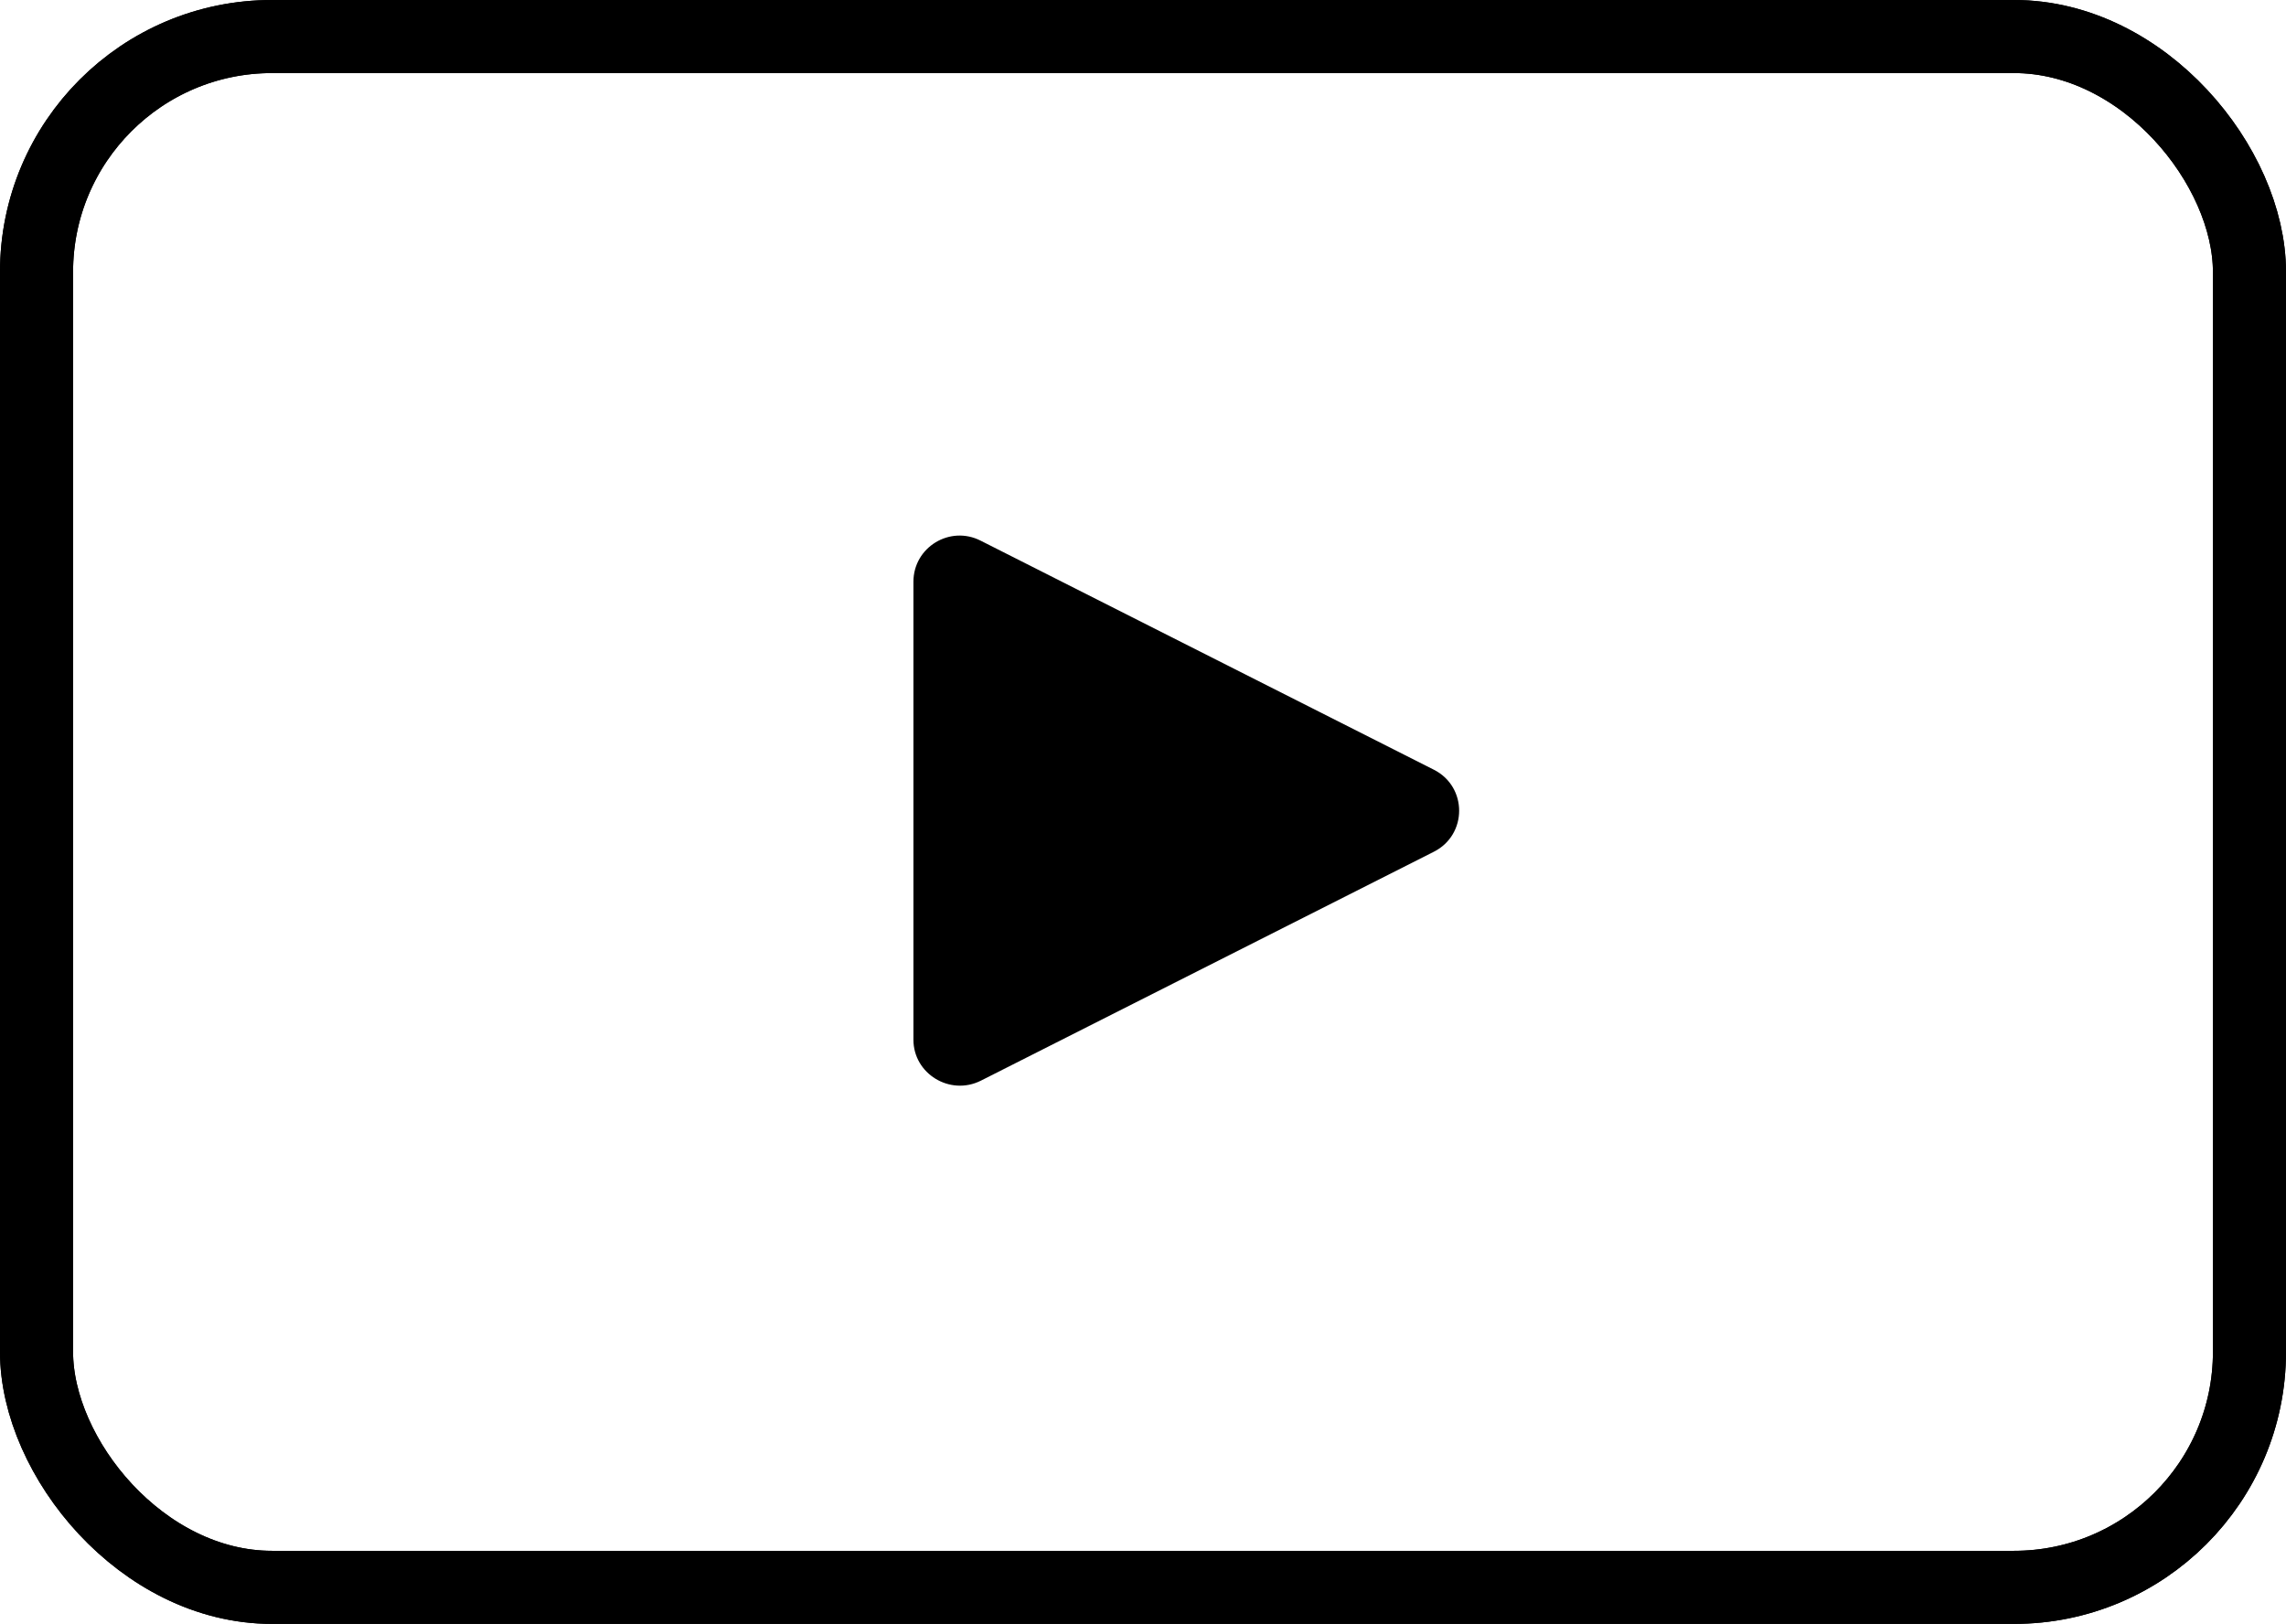
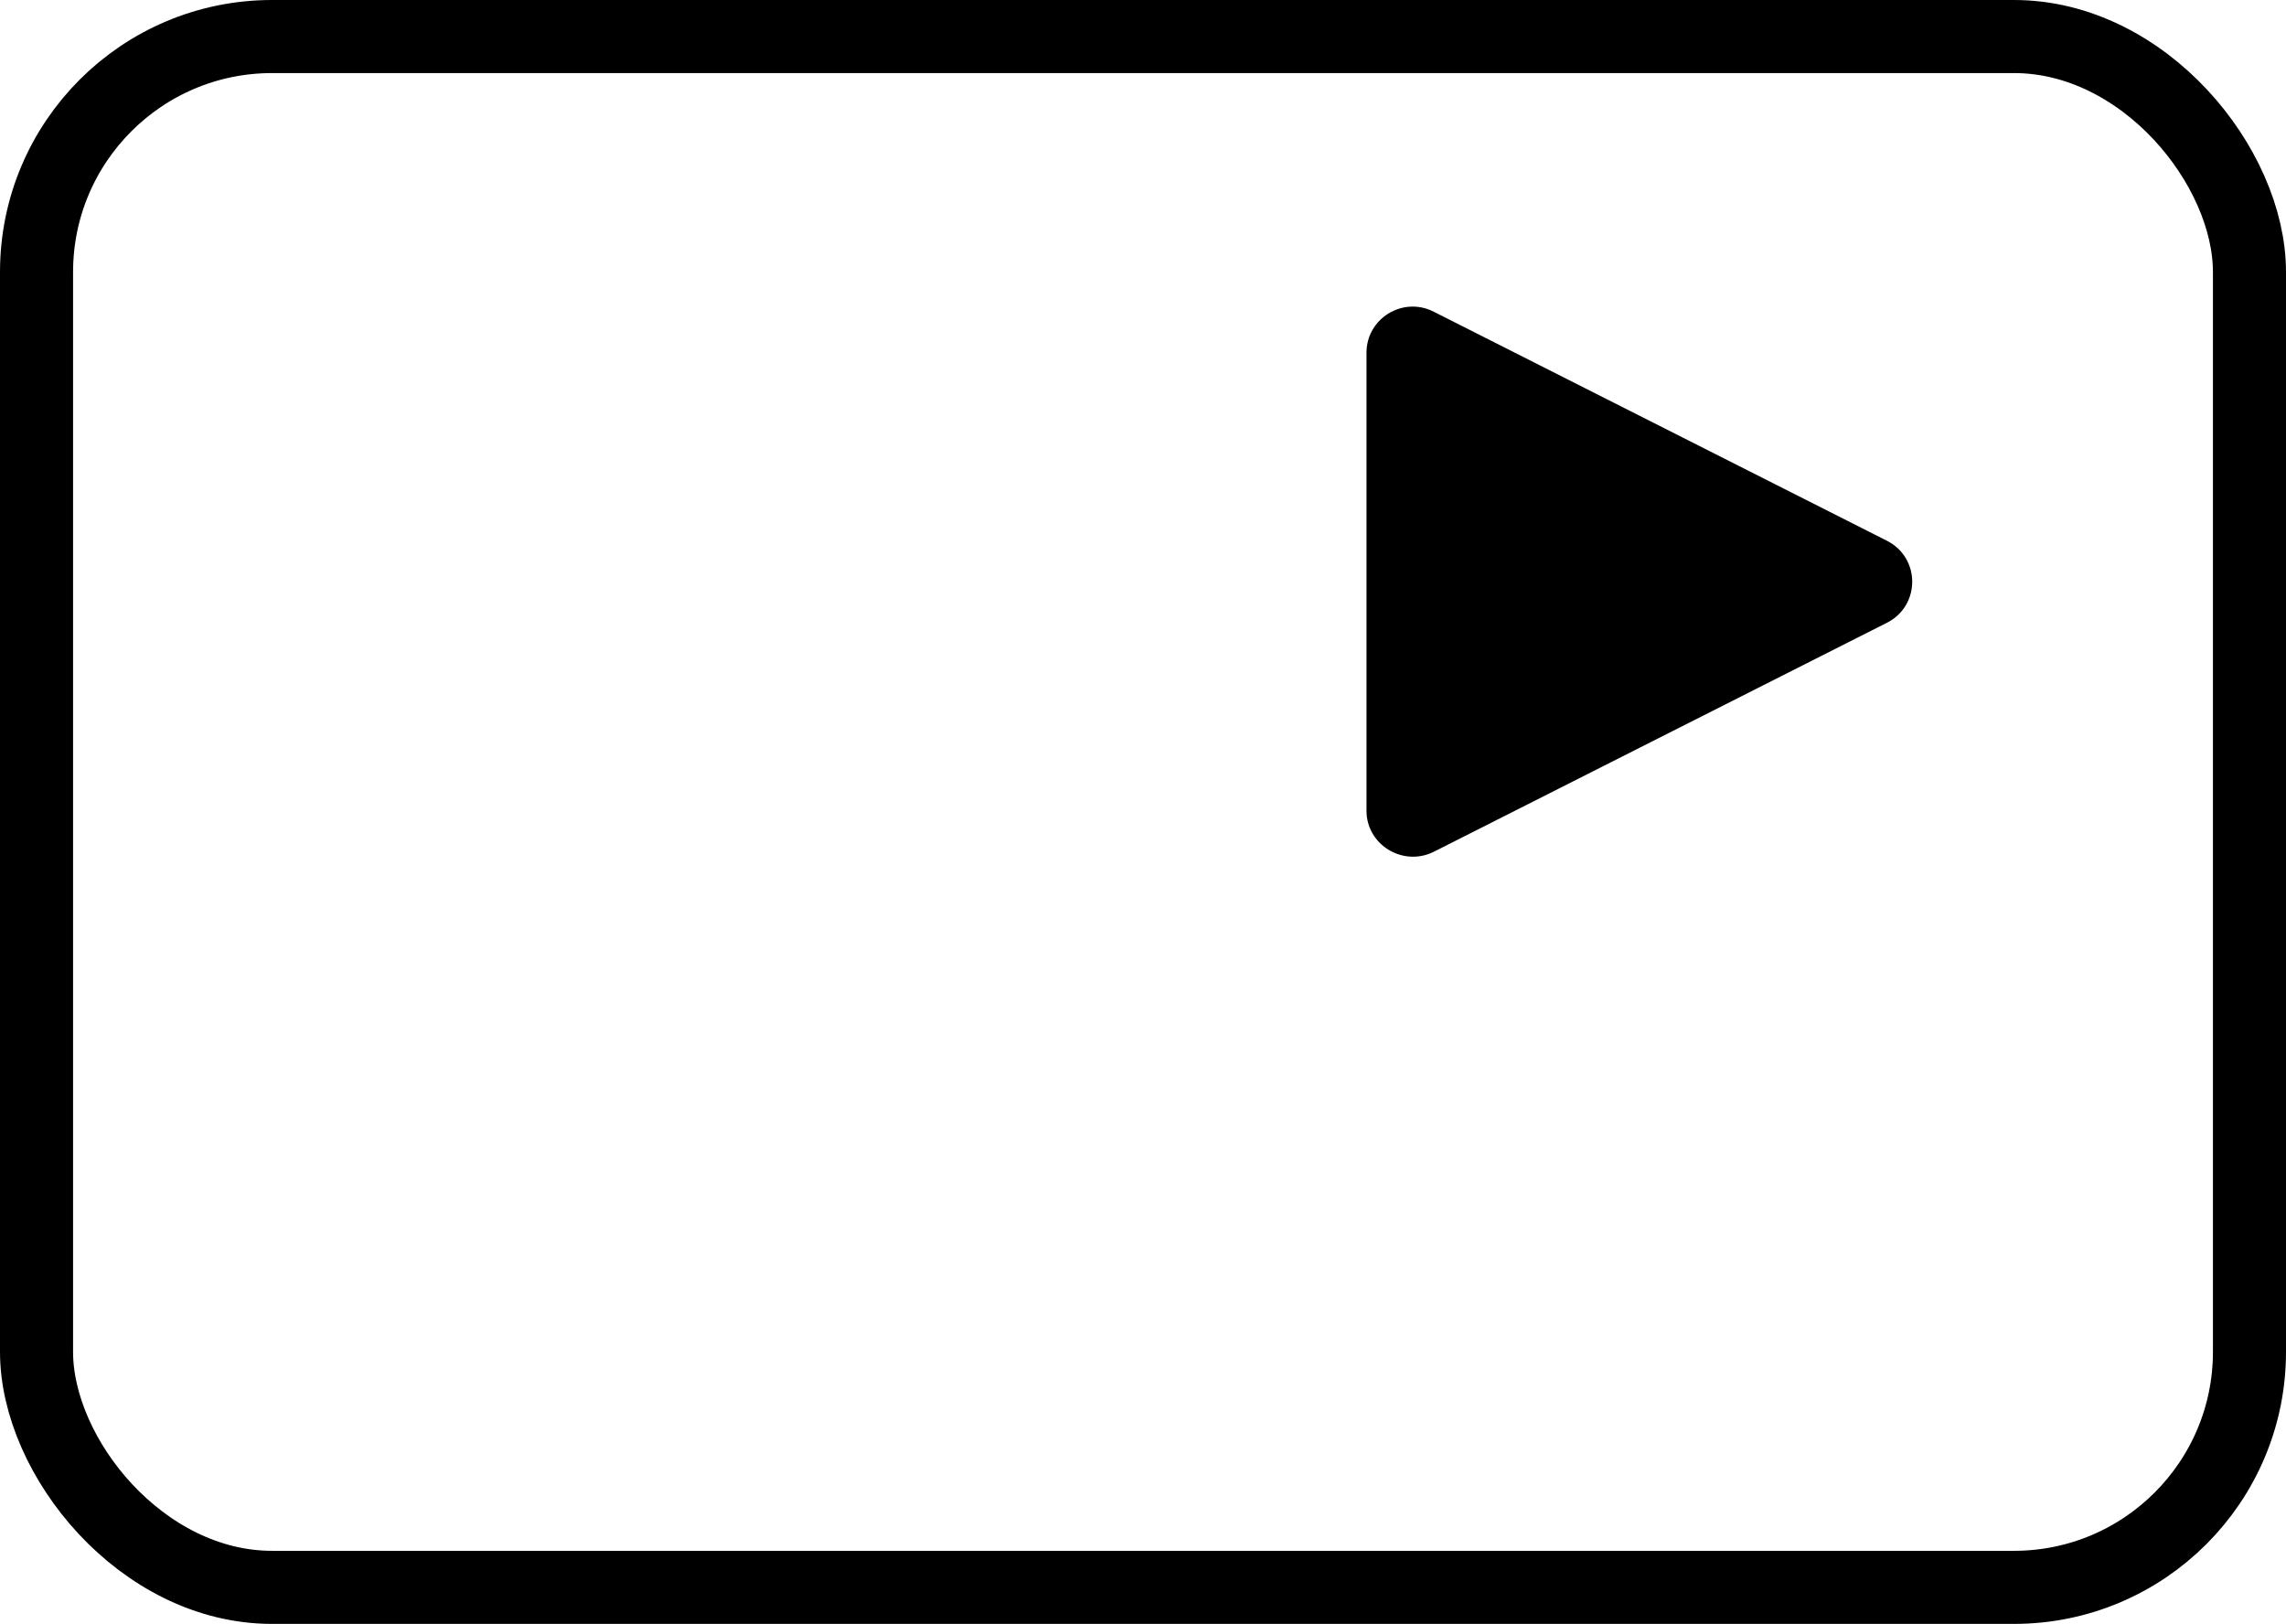
<svg xmlns="http://www.w3.org/2000/svg" id="_レイヤー_2" data-name="レイヤー 2" viewBox="0 0 56.31 40">
  <defs>
    <style>
      .cls-1 {
        fill: none;
        stroke: #000;
        stroke-linecap: round;
        stroke-linejoin: round;
        stroke-width: 1.8px;
      }

      .cls-2 {
        stroke-width: 0px;
      }
    </style>
  </defs>
  <g id="text">
    <g>
      <g>
        <rect class="cls-1" x=".9" y=".9" width="54.51" height="38.2" rx="5.8" ry="5.8" />
-         <rect class="cls-1" x=".9" y=".9" width="54.51" height="38.2" rx="5.8" ry="5.8" />
      </g>
-       <path class="cls-2" d="m35.32,20.98l-11.16,5.64c-.76.38-1.66-.17-1.66-1.01v-11.28c0-.85.9-1.4,1.66-1.01l11.16,5.64c.83.42.83,1.6,0,2.02Z" />
+       <path class="cls-2" d="m35.32,20.98c-.76.38-1.66-.17-1.66-1.01v-11.28c0-.85.9-1.4,1.66-1.01l11.16,5.64c.83.42.83,1.6,0,2.02Z" />
    </g>
  </g>
</svg>